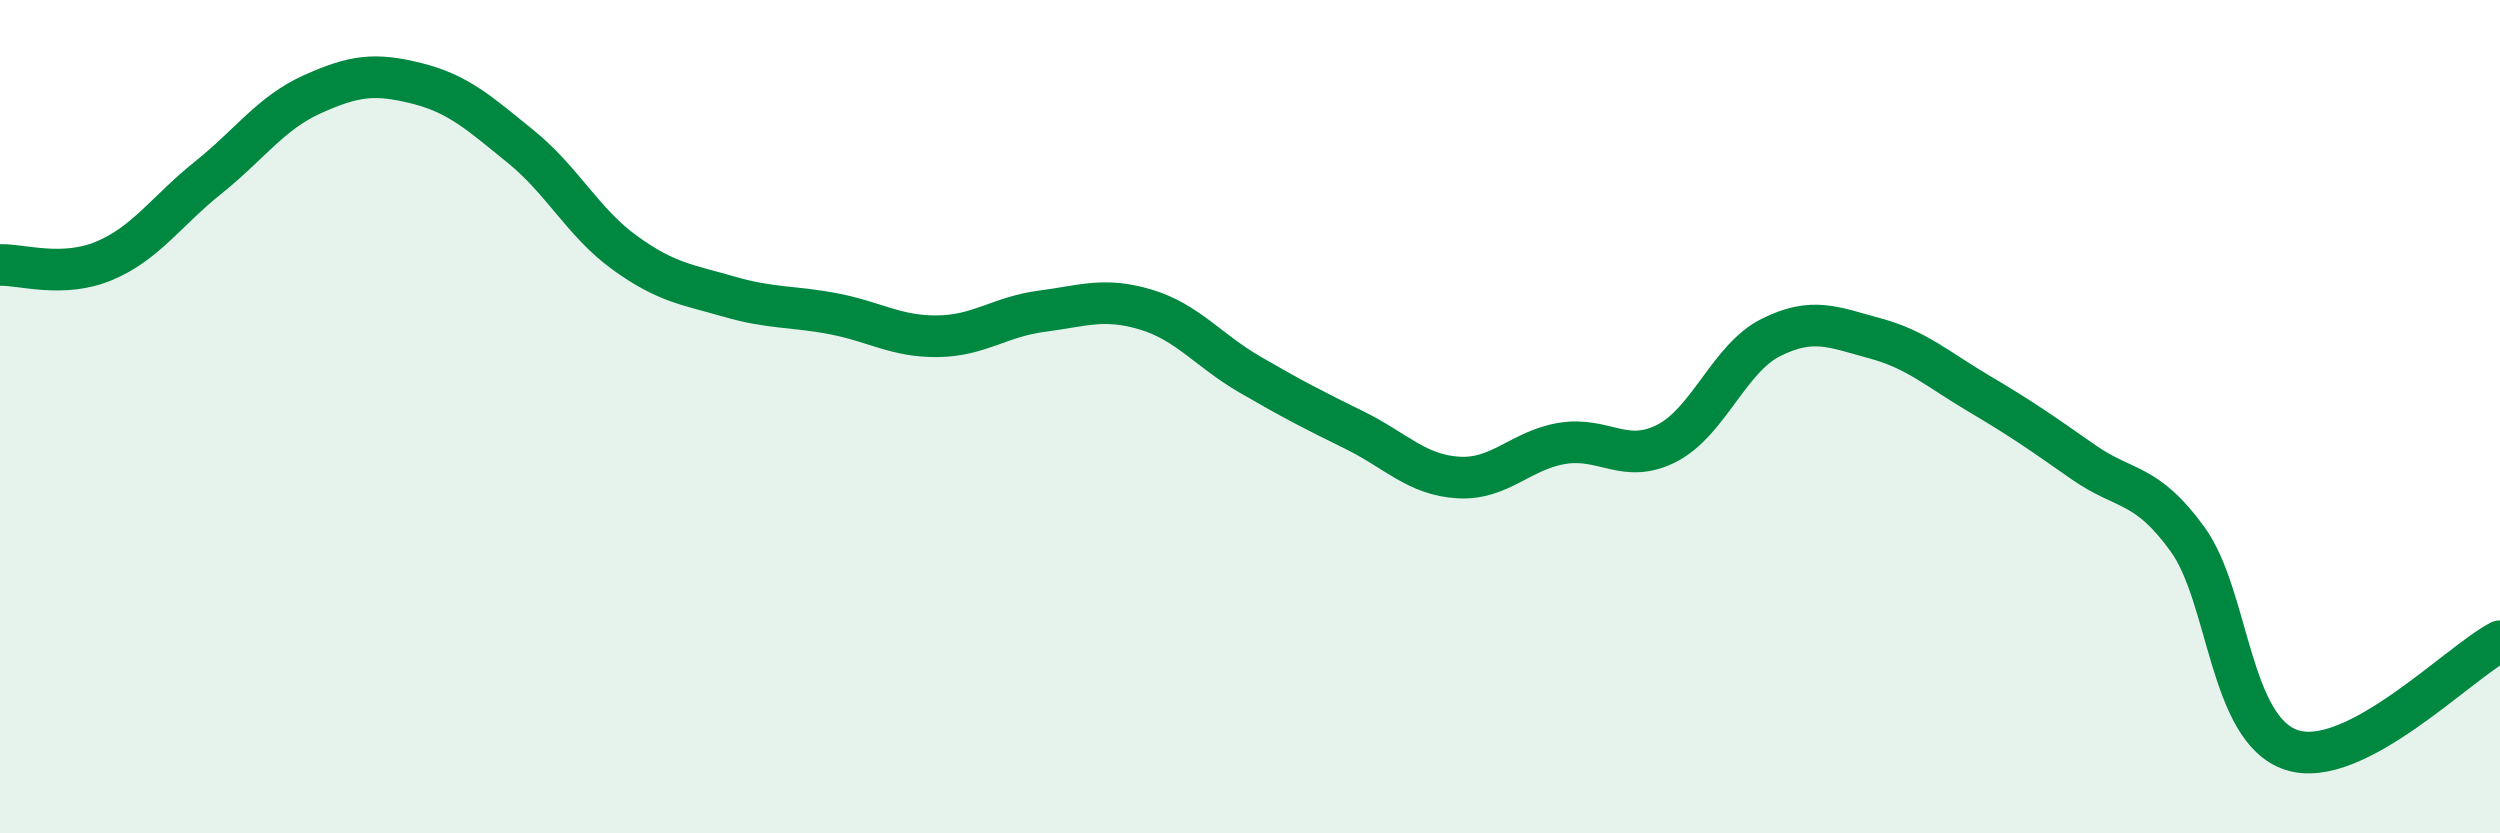
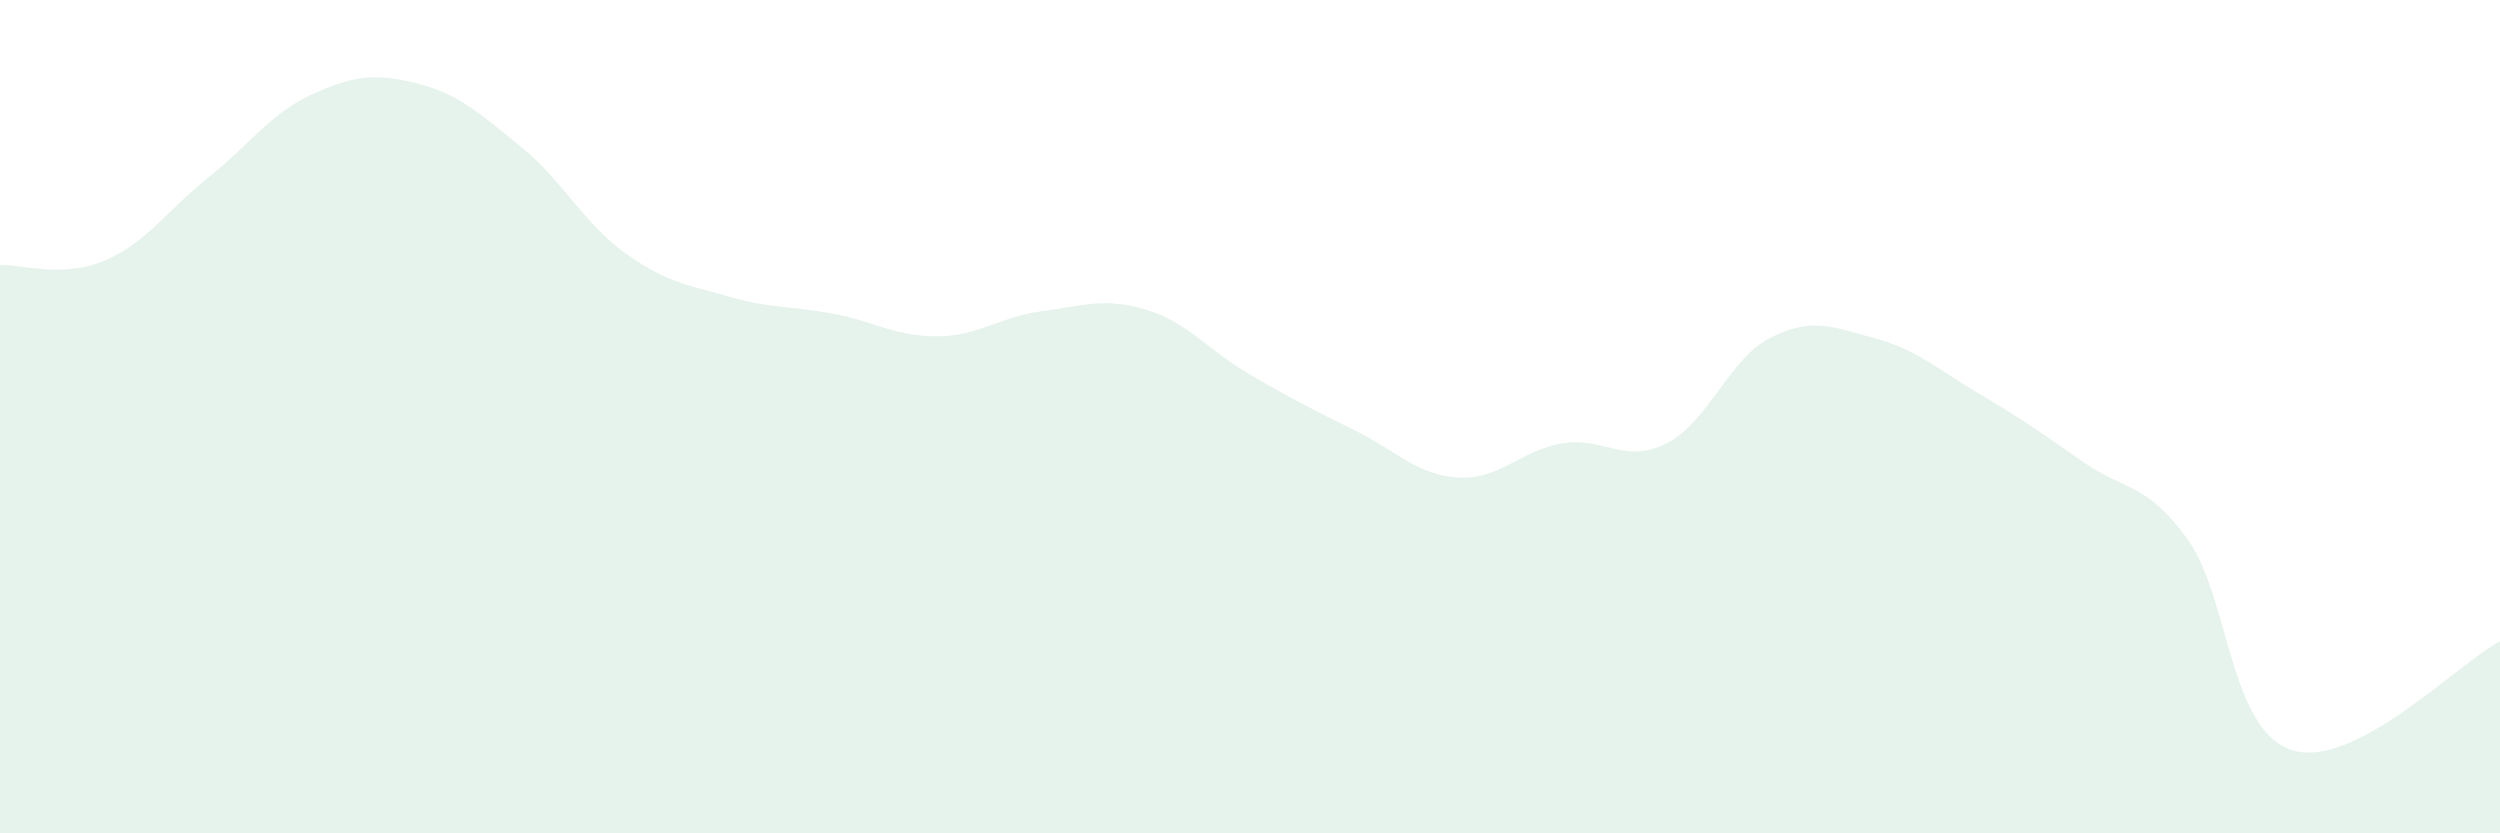
<svg xmlns="http://www.w3.org/2000/svg" width="60" height="20" viewBox="0 0 60 20">
  <path d="M 0,6.36 C 0.5,6.34 1.5,6.68 2.5,6.26 C 3.5,5.84 4,5.06 5,4.26 C 6,3.46 6.5,2.71 7.5,2.26 C 8.5,1.81 9,1.75 10,2 C 11,2.25 11.5,2.71 12.5,3.52 C 13.5,4.33 14,5.35 15,6.07 C 16,6.79 16.5,6.83 17.5,7.12 C 18.5,7.41 19,7.34 20,7.53 C 21,7.72 21.5,8.08 22.5,8.07 C 23.5,8.06 24,7.6 25,7.47 C 26,7.34 26.5,7.13 27.5,7.43 C 28.5,7.73 29,8.41 30,8.99 C 31,9.57 31.5,9.83 32.5,10.32 C 33.5,10.81 34,11.4 35,11.46 C 36,11.52 36.5,10.8 37.5,10.64 C 38.5,10.48 39,11.15 40,10.64 C 41,10.13 41.5,8.6 42.5,8.1 C 43.5,7.6 44,7.85 45,8.12 C 46,8.39 46.5,8.86 47.5,9.45 C 48.5,10.04 49,10.39 50,11.09 C 51,11.79 51.5,11.56 52.5,12.94 C 53.5,14.32 53.5,17.51 55,18 C 56.5,18.49 59,15.91 60,15.39L60 20L0 20Z" fill="#008740" opacity="0.1" stroke-linecap="round" stroke-linejoin="round" />
-   <path d="M 0,6.36 C 0.5,6.34 1.5,6.68 2.5,6.26 C 3.5,5.84 4,5.06 5,4.26 C 6,3.46 6.5,2.71 7.5,2.26 C 8.5,1.81 9,1.75 10,2 C 11,2.25 11.5,2.71 12.5,3.52 C 13.5,4.33 14,5.35 15,6.07 C 16,6.79 16.5,6.83 17.5,7.12 C 18.5,7.41 19,7.34 20,7.53 C 21,7.72 21.5,8.08 22.5,8.07 C 23.5,8.06 24,7.6 25,7.47 C 26,7.34 26.5,7.13 27.5,7.43 C 28.5,7.73 29,8.41 30,8.99 C 31,9.57 31.5,9.83 32.5,10.32 C 33.5,10.81 34,11.4 35,11.46 C 36,11.52 36.5,10.8 37.5,10.64 C 38.5,10.48 39,11.15 40,10.64 C 41,10.13 41.5,8.6 42.5,8.1 C 43.5,7.6 44,7.85 45,8.12 C 46,8.39 46.5,8.86 47.5,9.45 C 48.5,10.04 49,10.39 50,11.09 C 51,11.79 51.5,11.56 52.5,12.94 C 53.5,14.32 53.5,17.51 55,18 C 56.5,18.49 59,15.91 60,15.39" stroke="#008740" stroke-width="1" fill="none" stroke-linecap="round" stroke-linejoin="round" />
</svg>